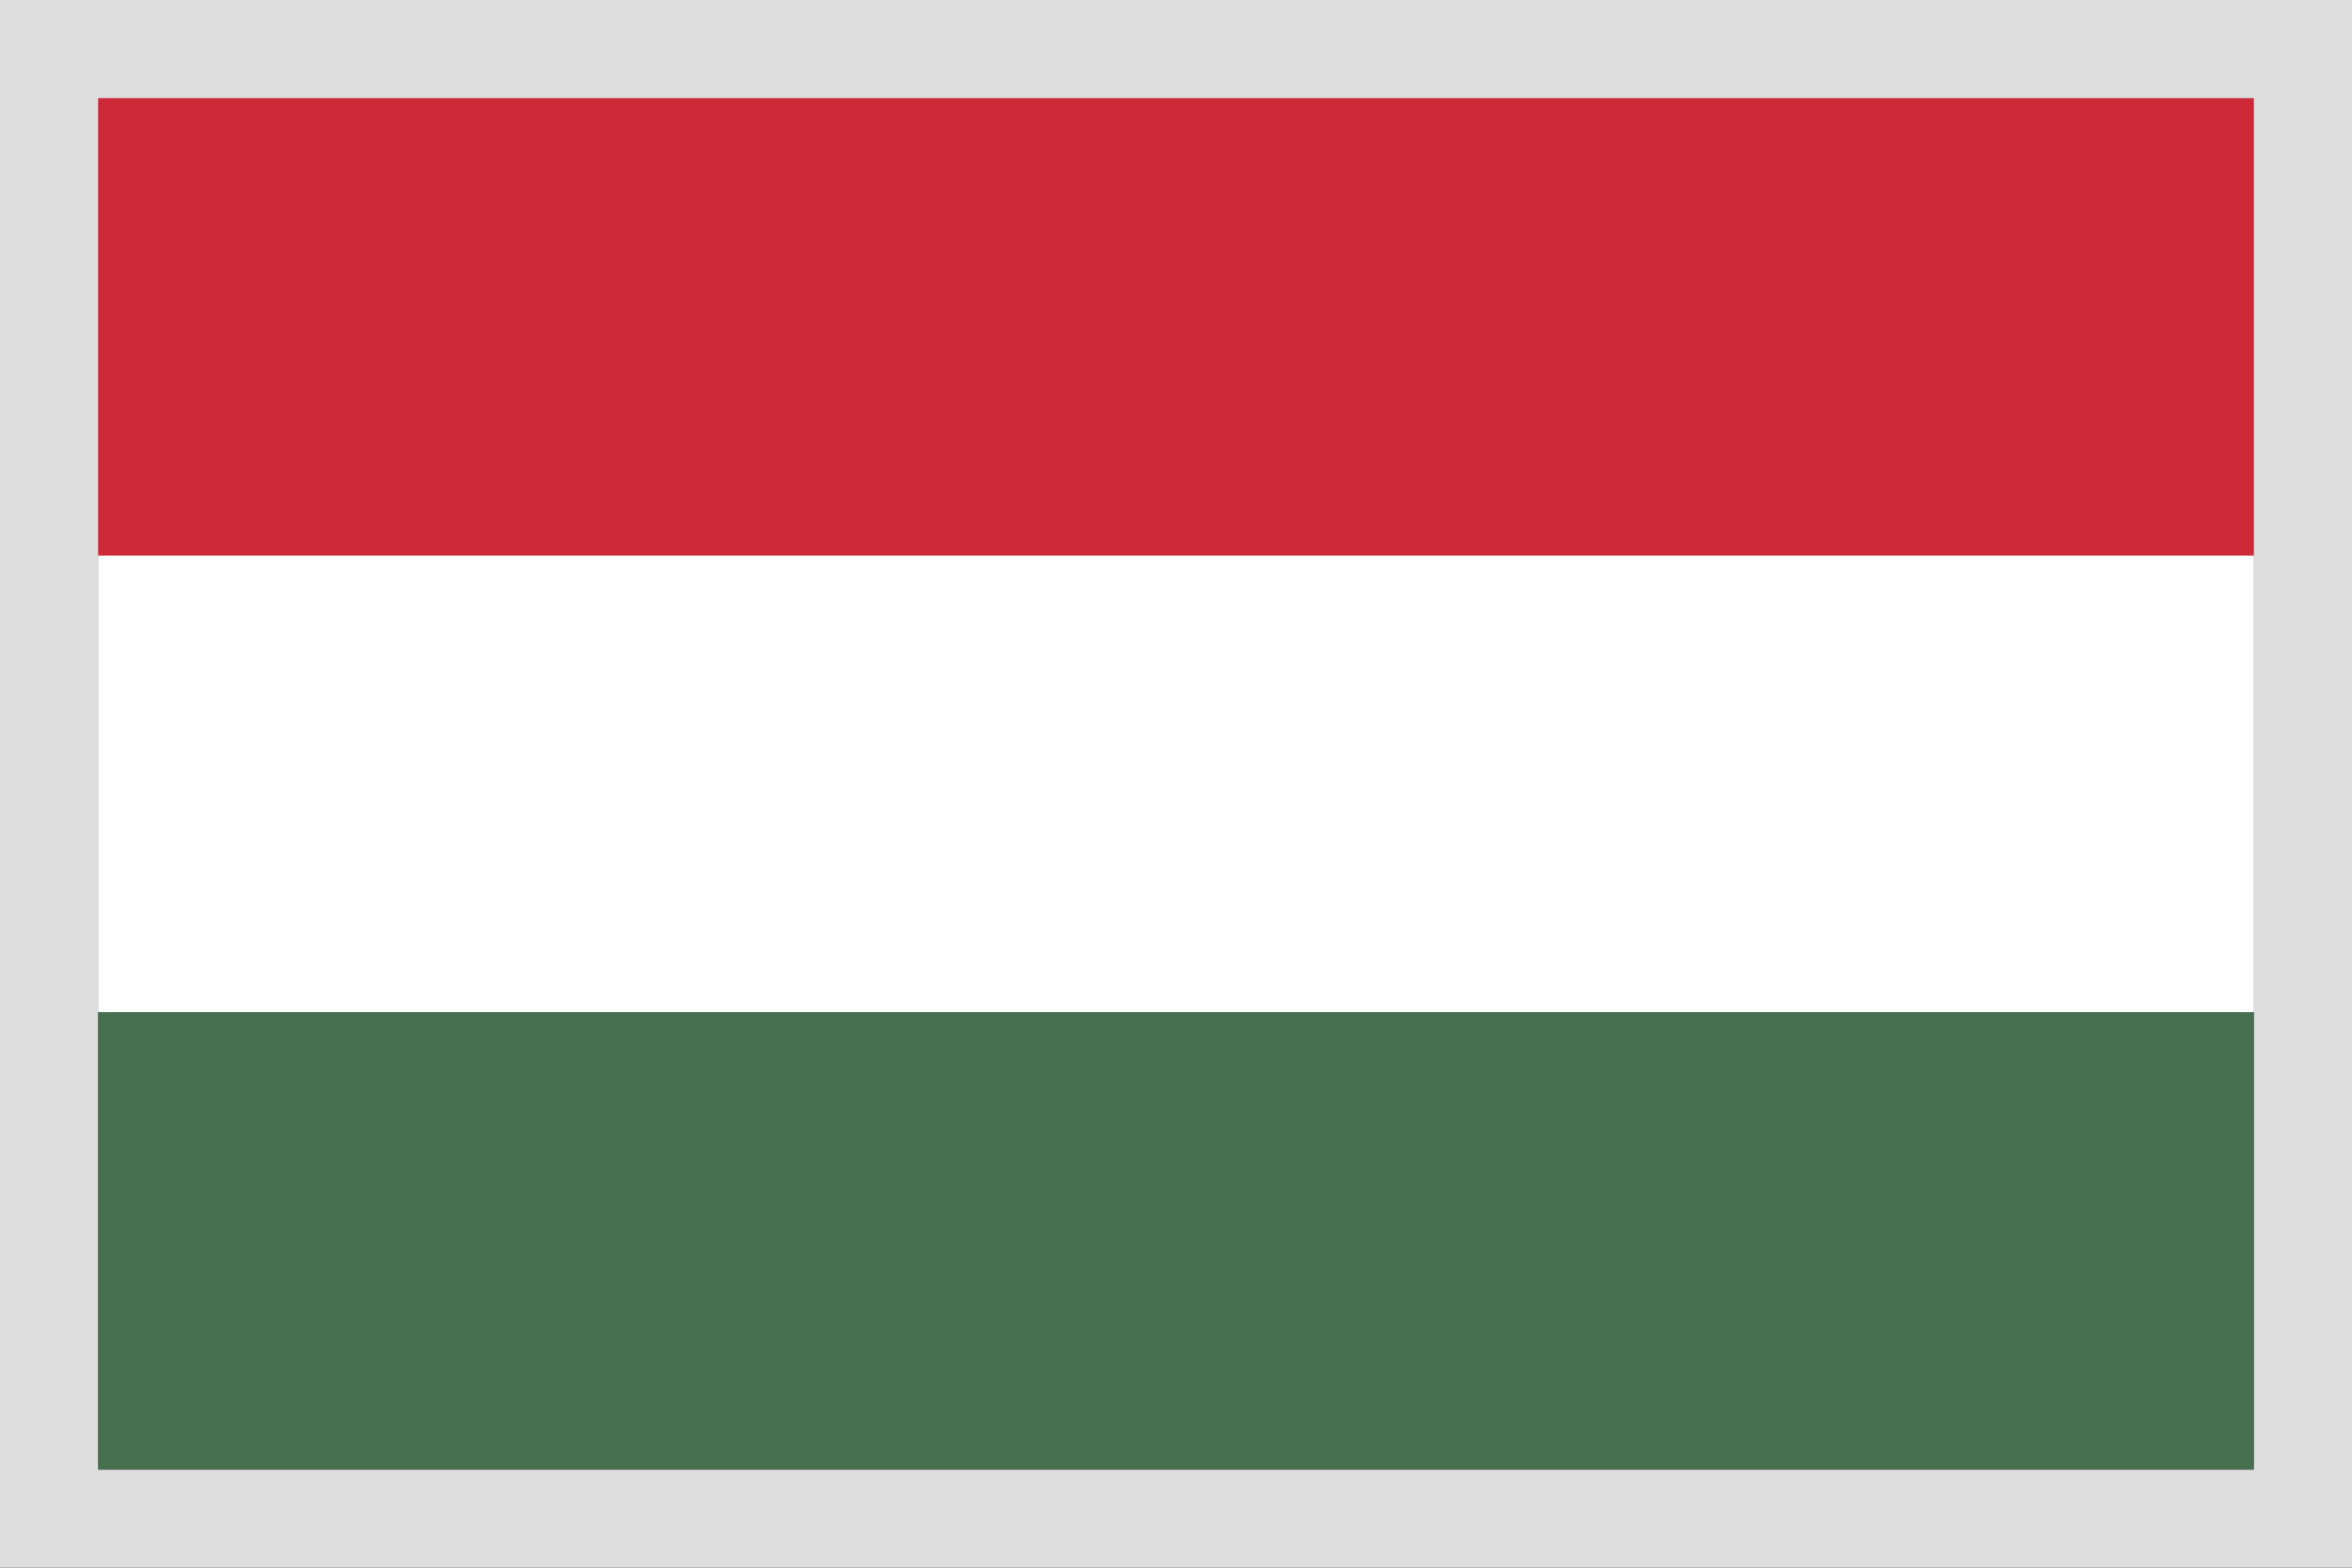
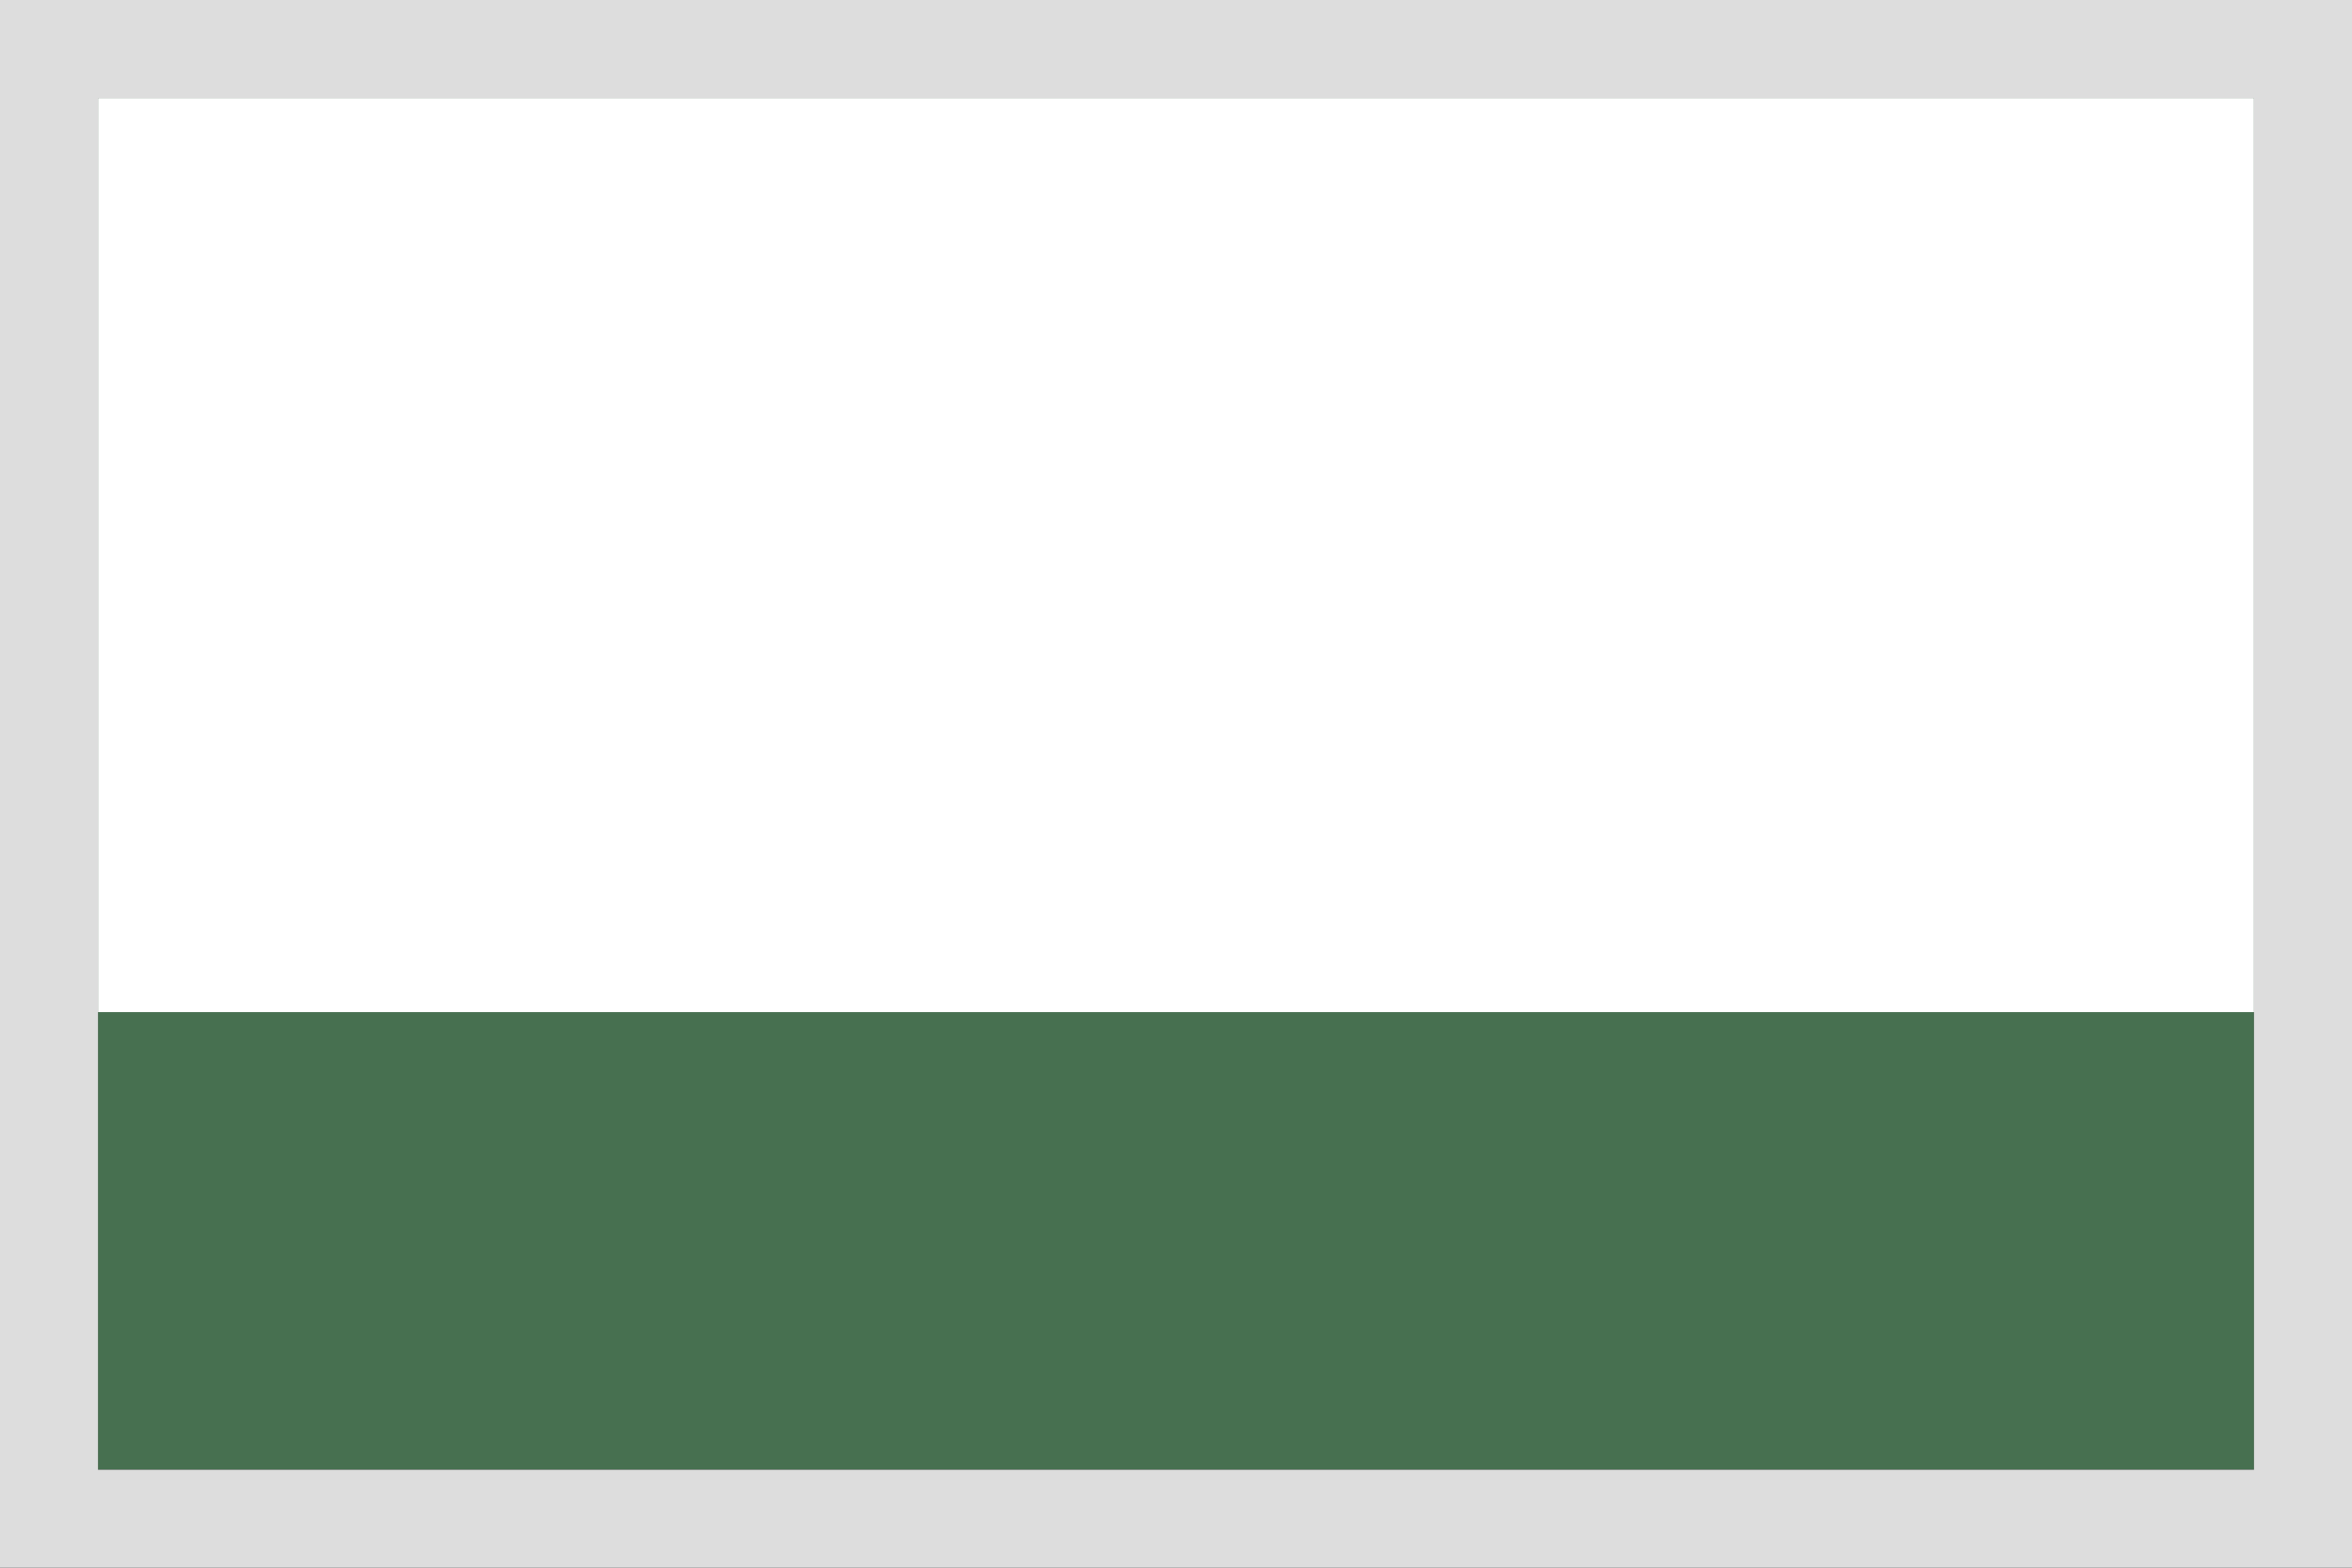
<svg xmlns="http://www.w3.org/2000/svg" height="16" width="24" viewBox="0 0 24 16" fill="none">
  <rect x="0" y="0" width="24" height="16" fill="#333333" stroke="none" />
  <g clip-path="url(#a)">
    <path d="M23 1H1V15H23V1Z" fill="#477050" />
    <path d="M23 1H1V10.33H23V1Z" fill="#fff" />
-     <path d="M23 1H1V5.67H23V1Z" fill="#CE2939" />
    <path d="M23 1V15H1V1H23ZM24 0H0V16H24V0Z" fill="#DDD" />
  </g>
  <defs>
    <clipPath id="a">
      <path d="M0 0H24V16H0z" fill="#fff" />
    </clipPath>
  </defs>
</svg>